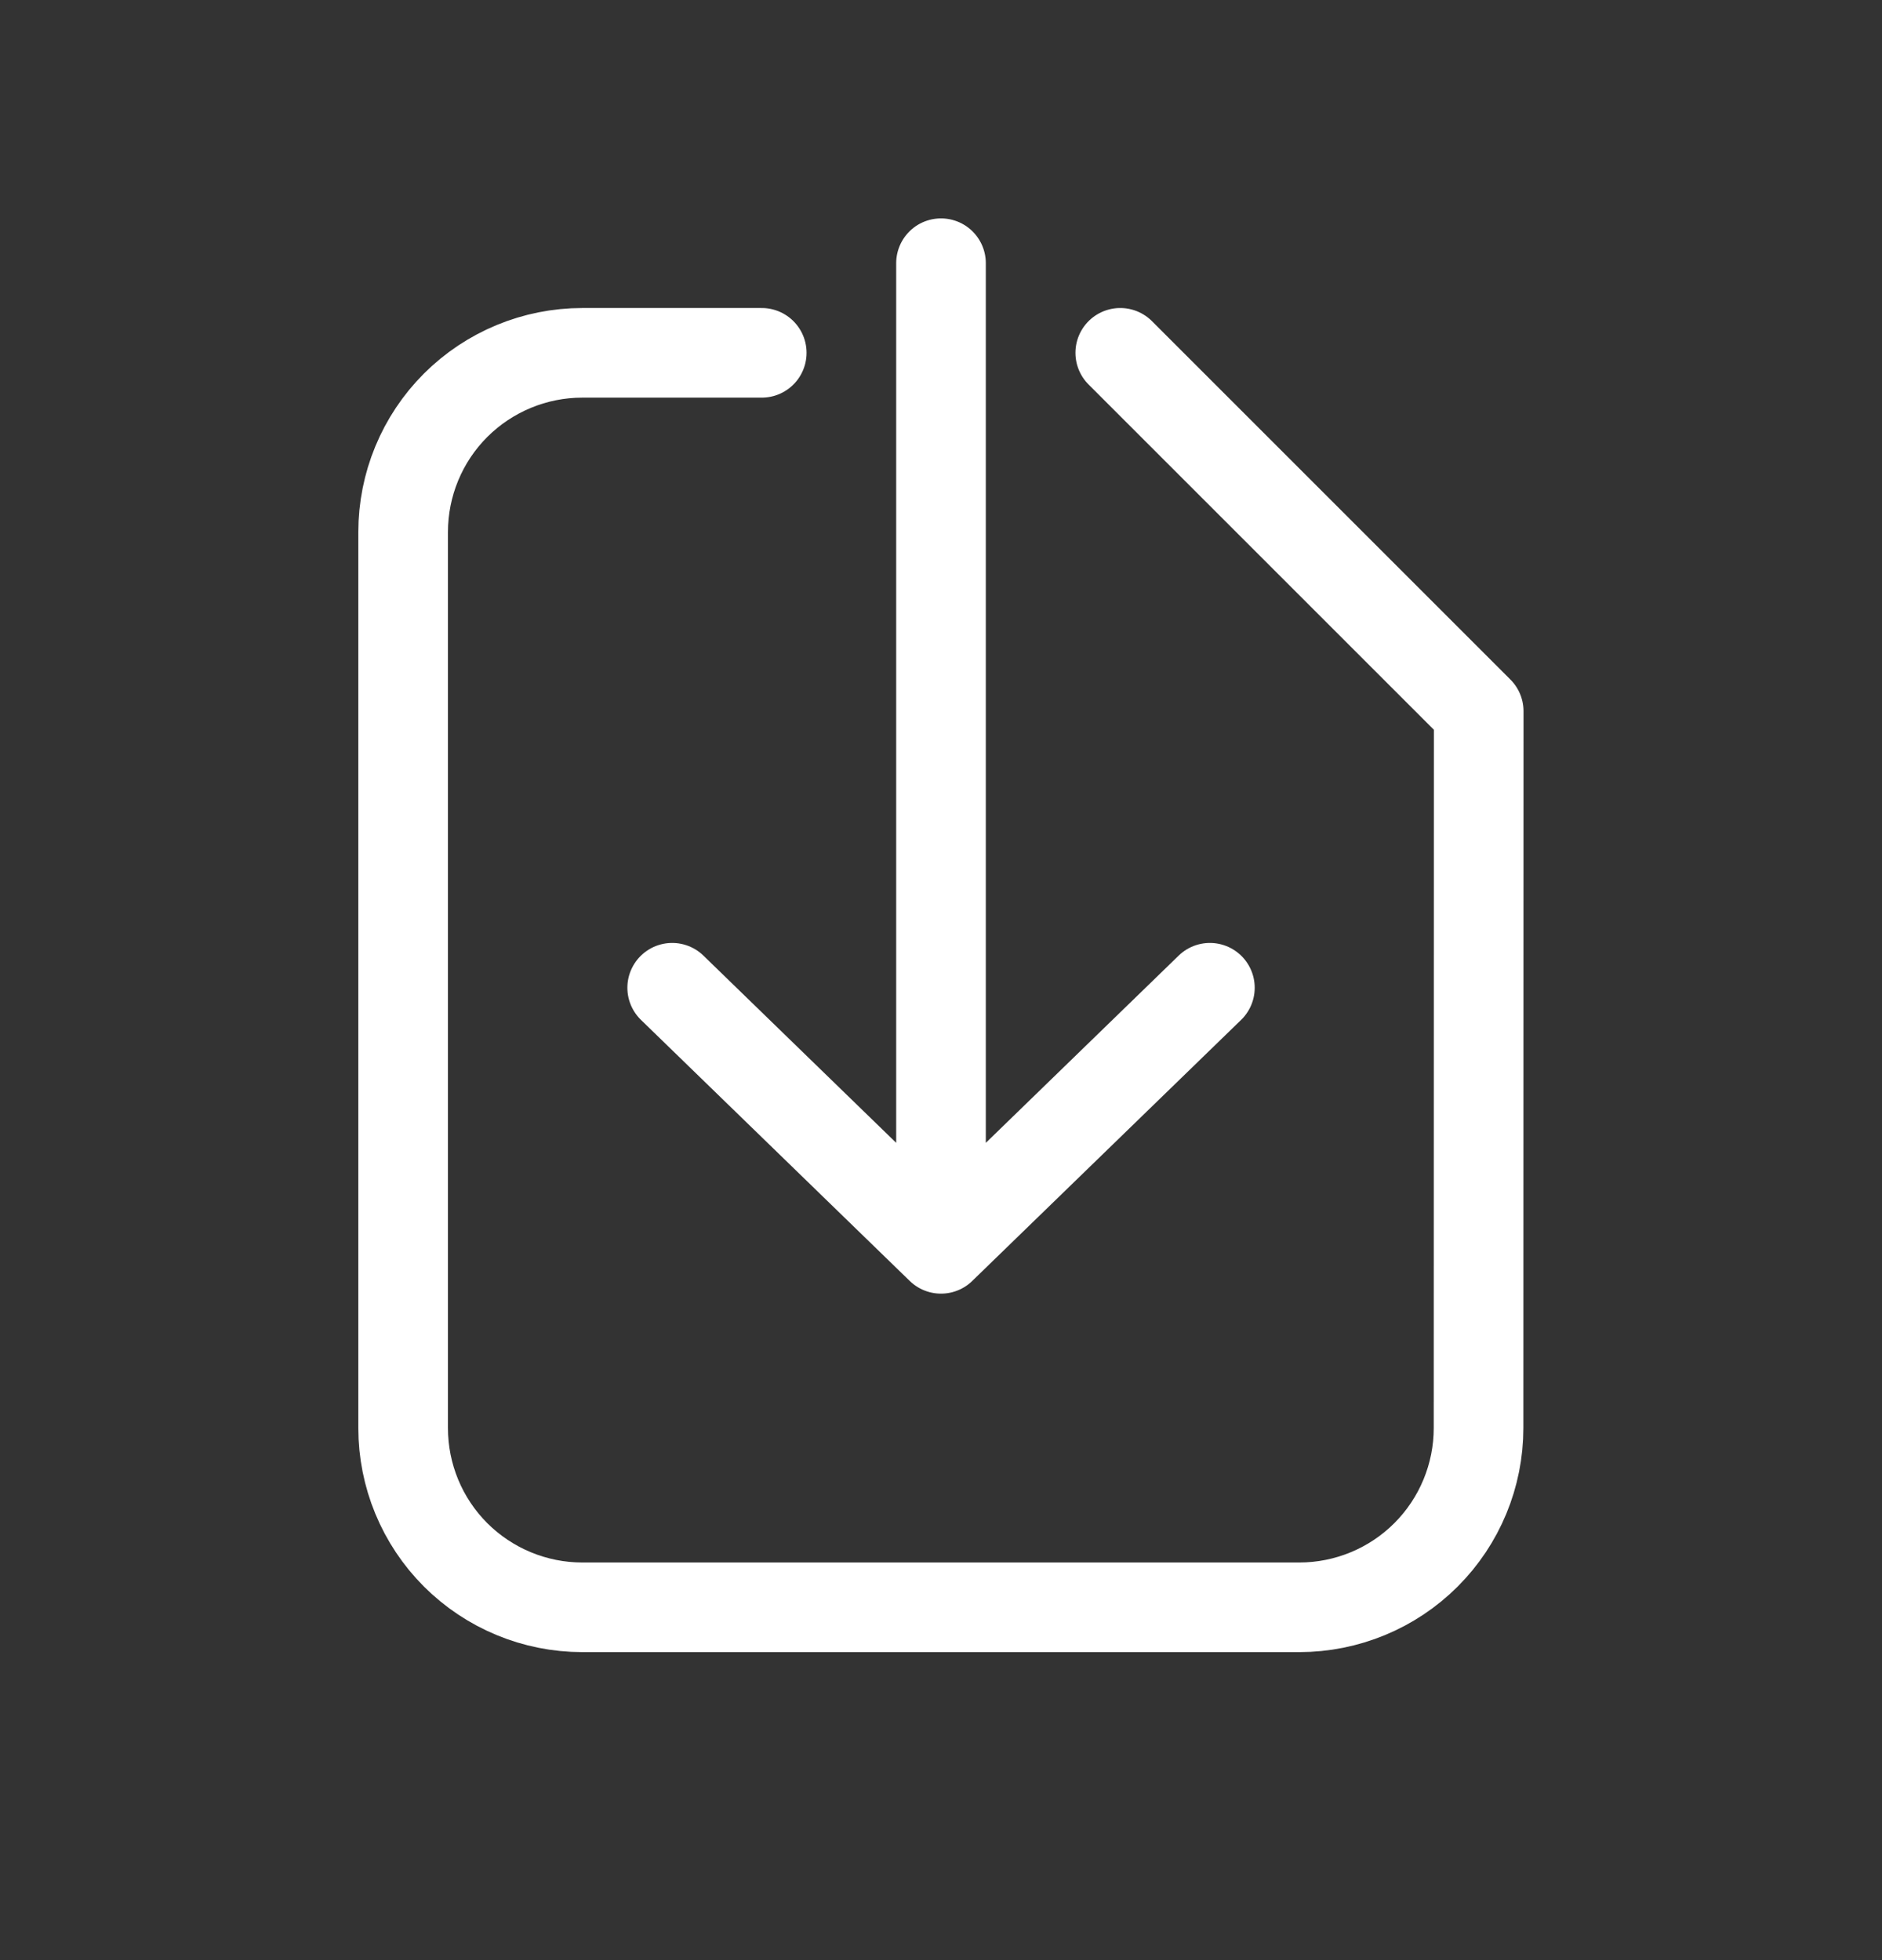
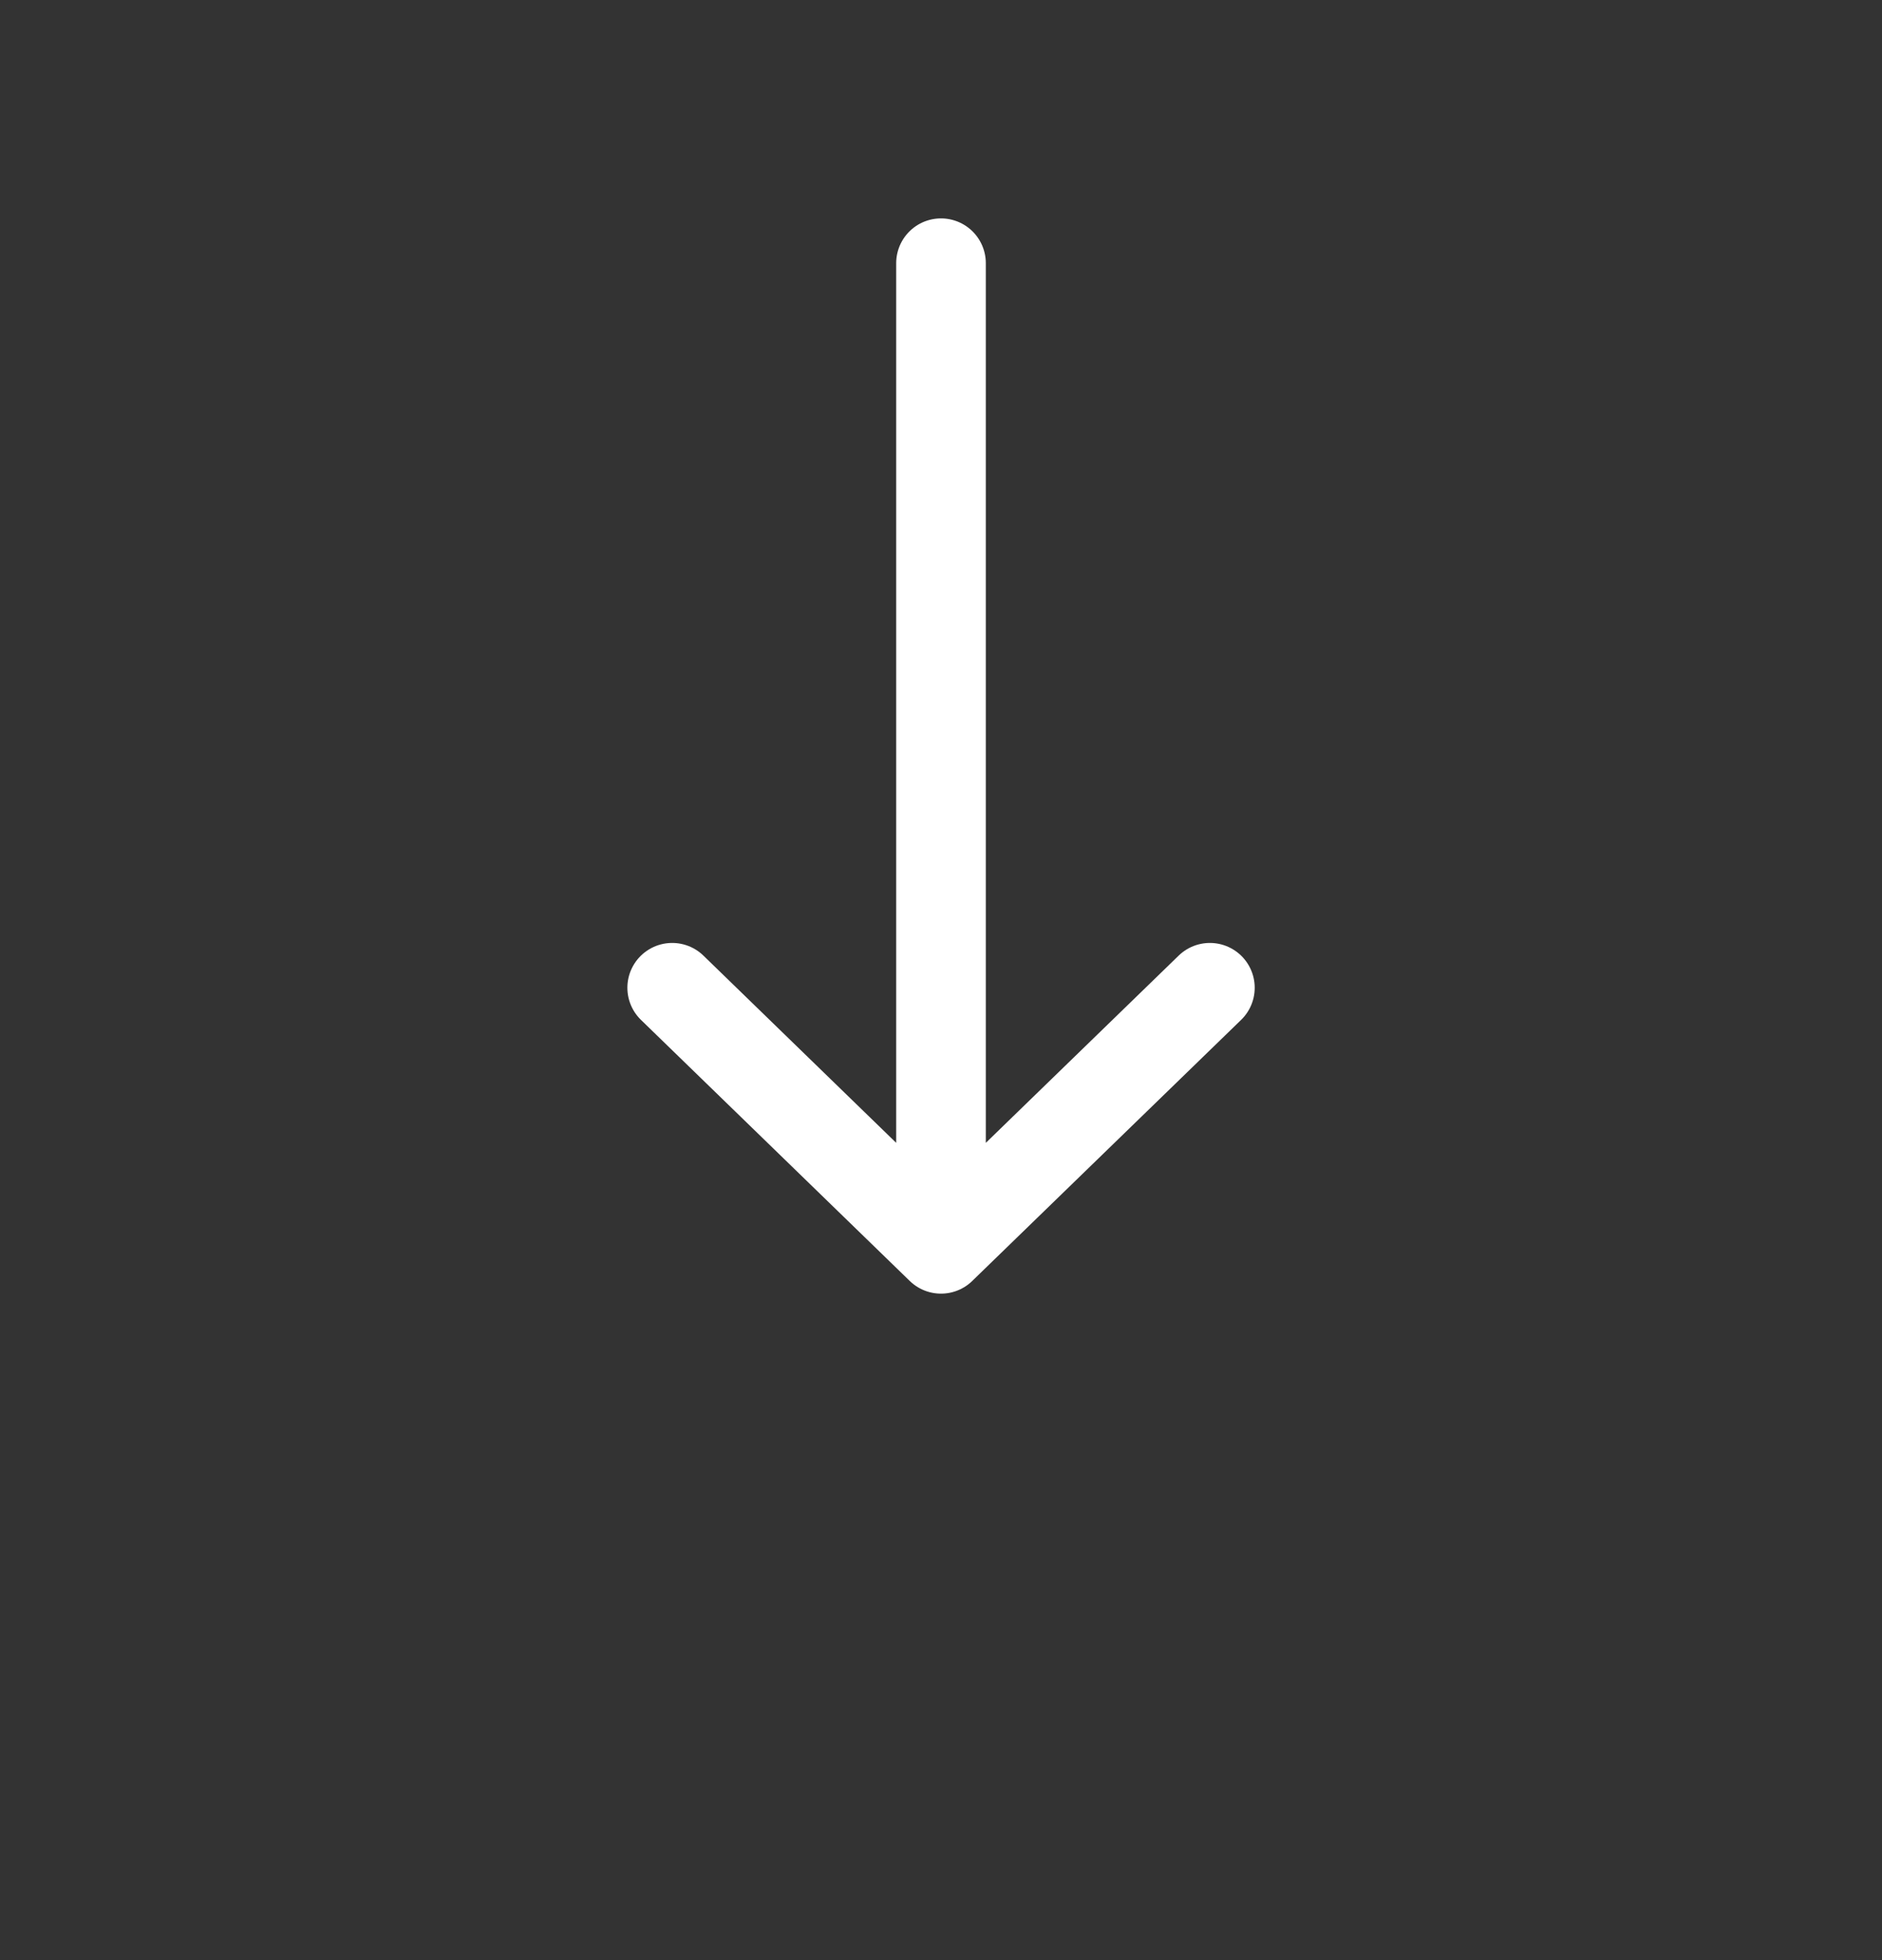
<svg xmlns="http://www.w3.org/2000/svg" width="24" height="25" viewBox="0 0 24 25" fill="none">
  <rect x="0" y="0" width="24" height="25" fill="#333333" stroke="none" />
-   <path d="M9.714 4.5H7.426C6.82 4.5 6.239 4.741 5.81 5.169C5.381 5.598 5.141 6.18 5.141 6.786V18.214C5.141 18.82 5.381 19.402 5.81 19.831C6.239 20.259 6.82 20.5 7.426 20.5H16.569C17.175 20.5 17.757 20.259 18.185 19.831C18.614 19.402 18.855 18.82 18.855 18.214L18.857 9.071L14.286 4.5" stroke="white" stroke-width="1.143" stroke-linecap="round" stroke-linejoin="round" />
  <path d="M15.429 12.598L12 15.928M12 15.928L8.572 12.598M12 15.928V3.357" stroke="white" stroke-width="1.143" stroke-linecap="round" stroke-linejoin="round" />
</svg>